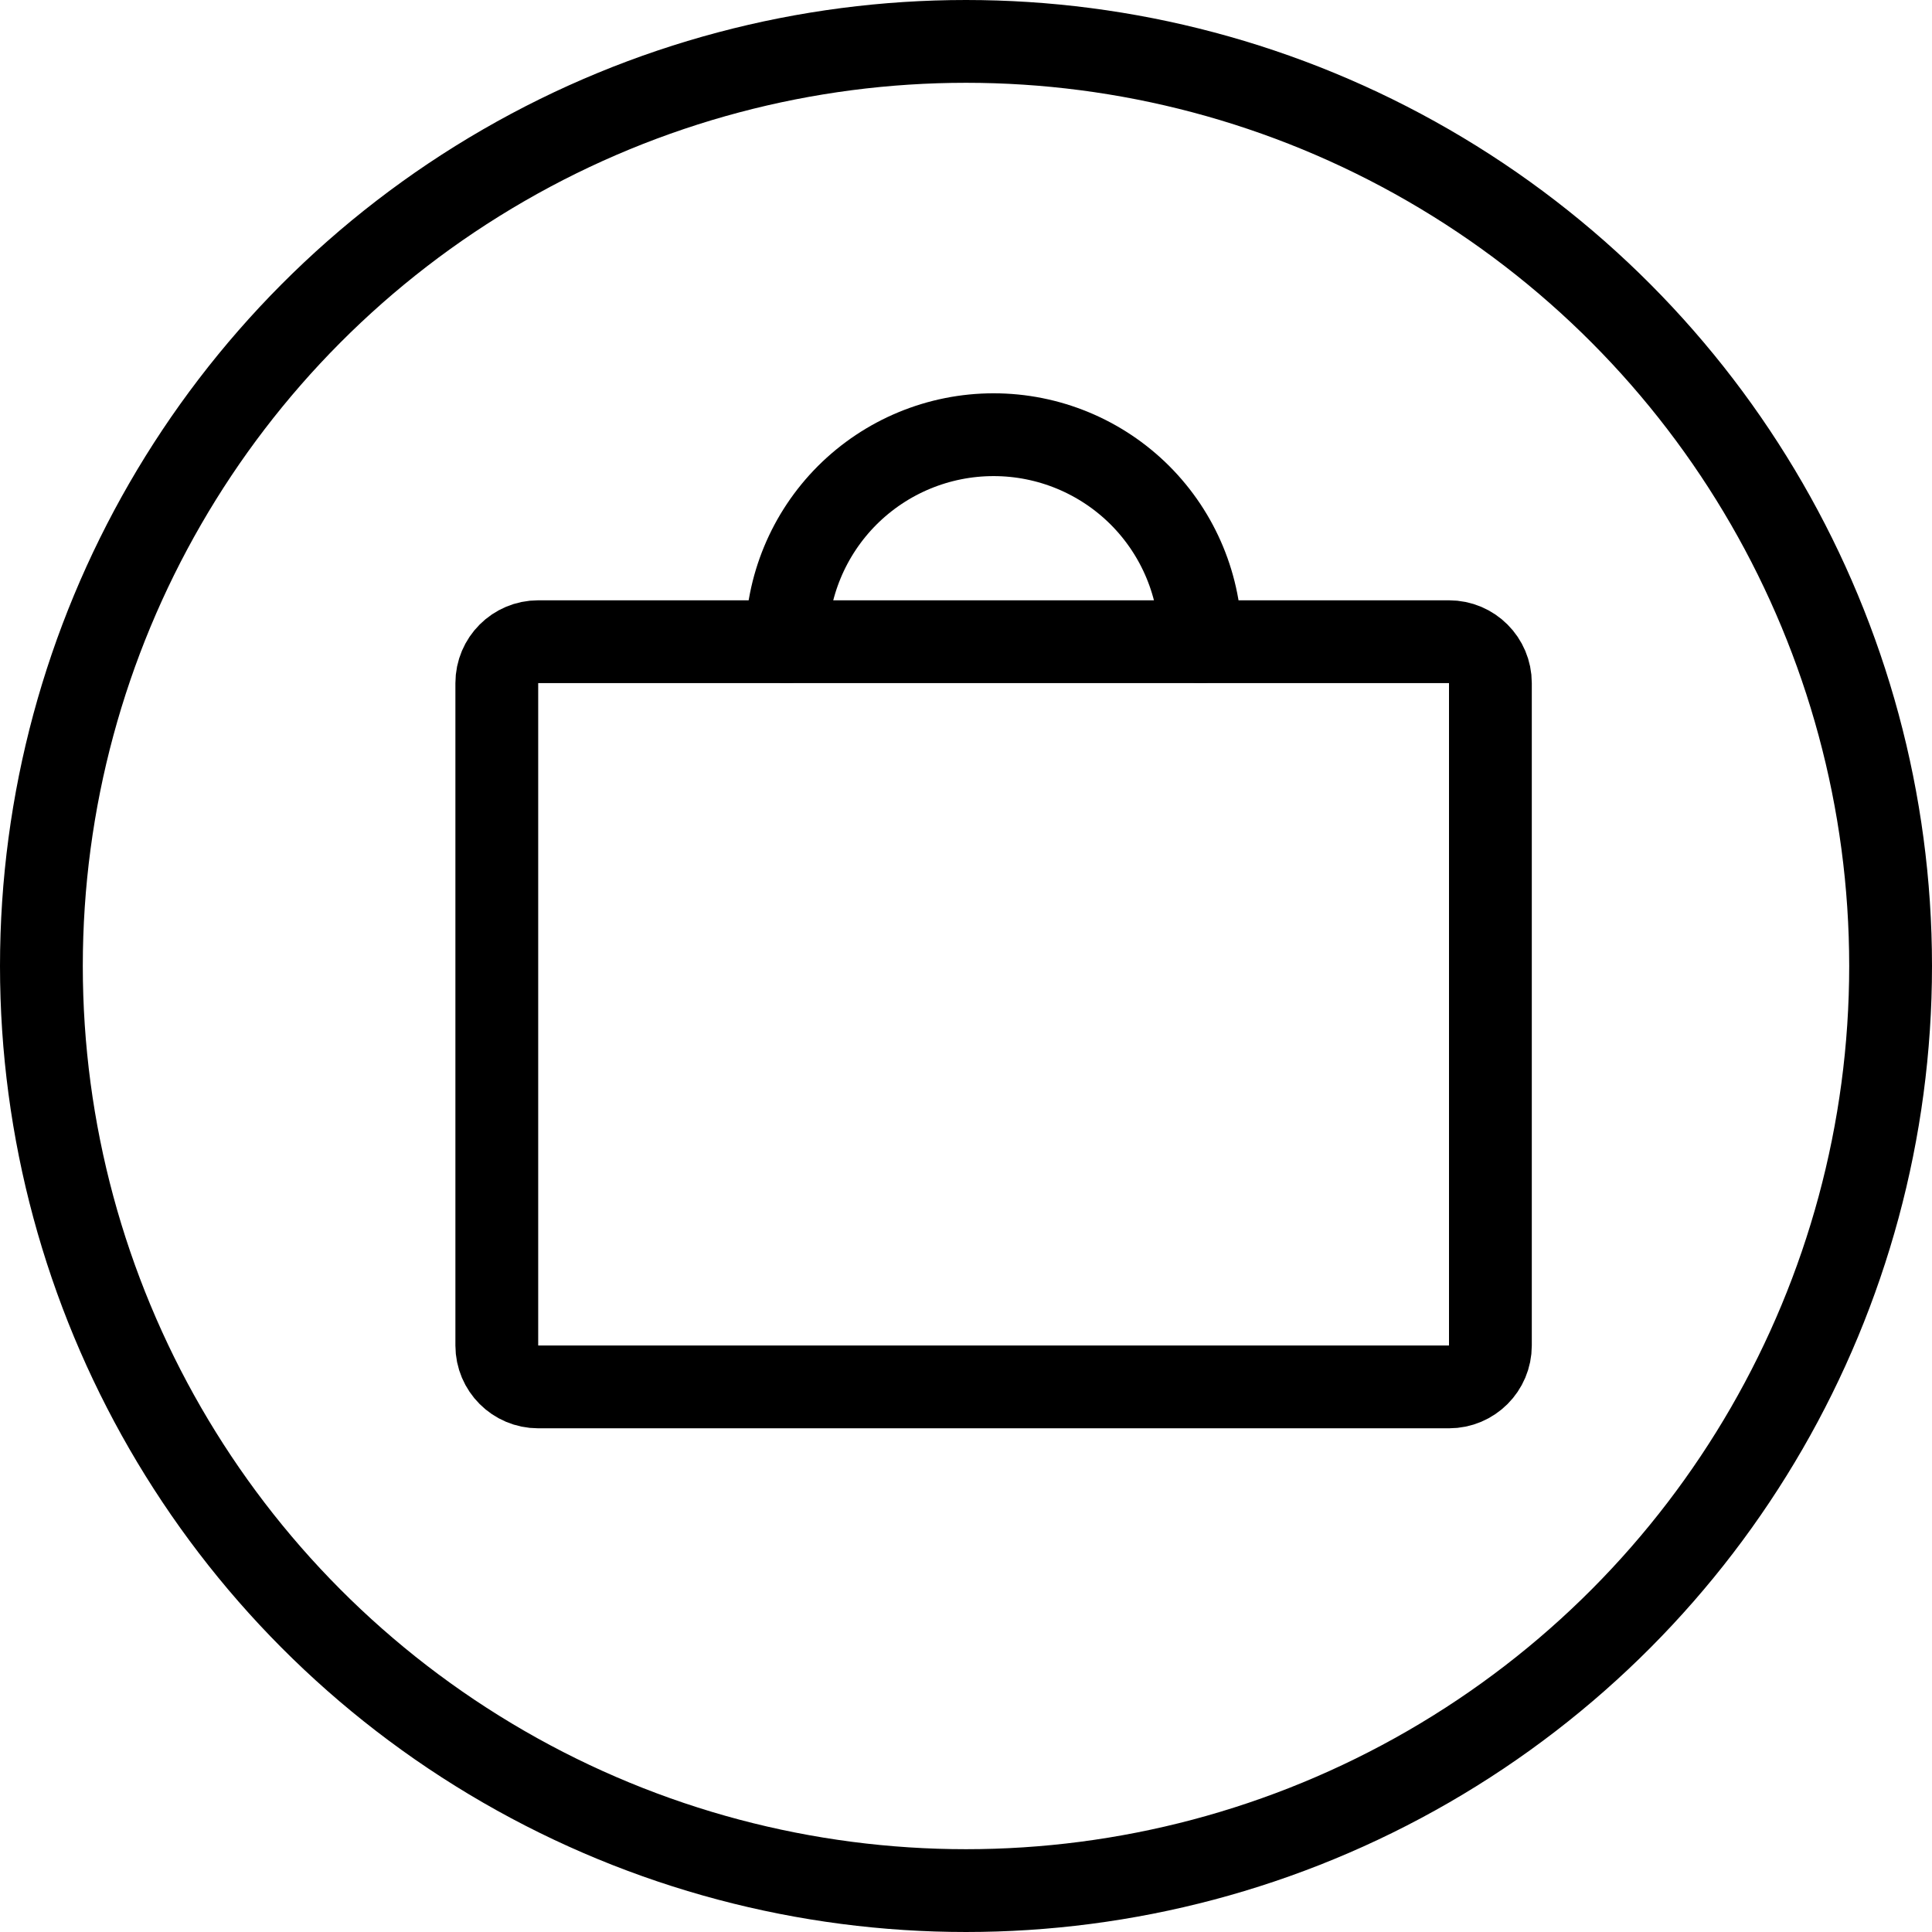
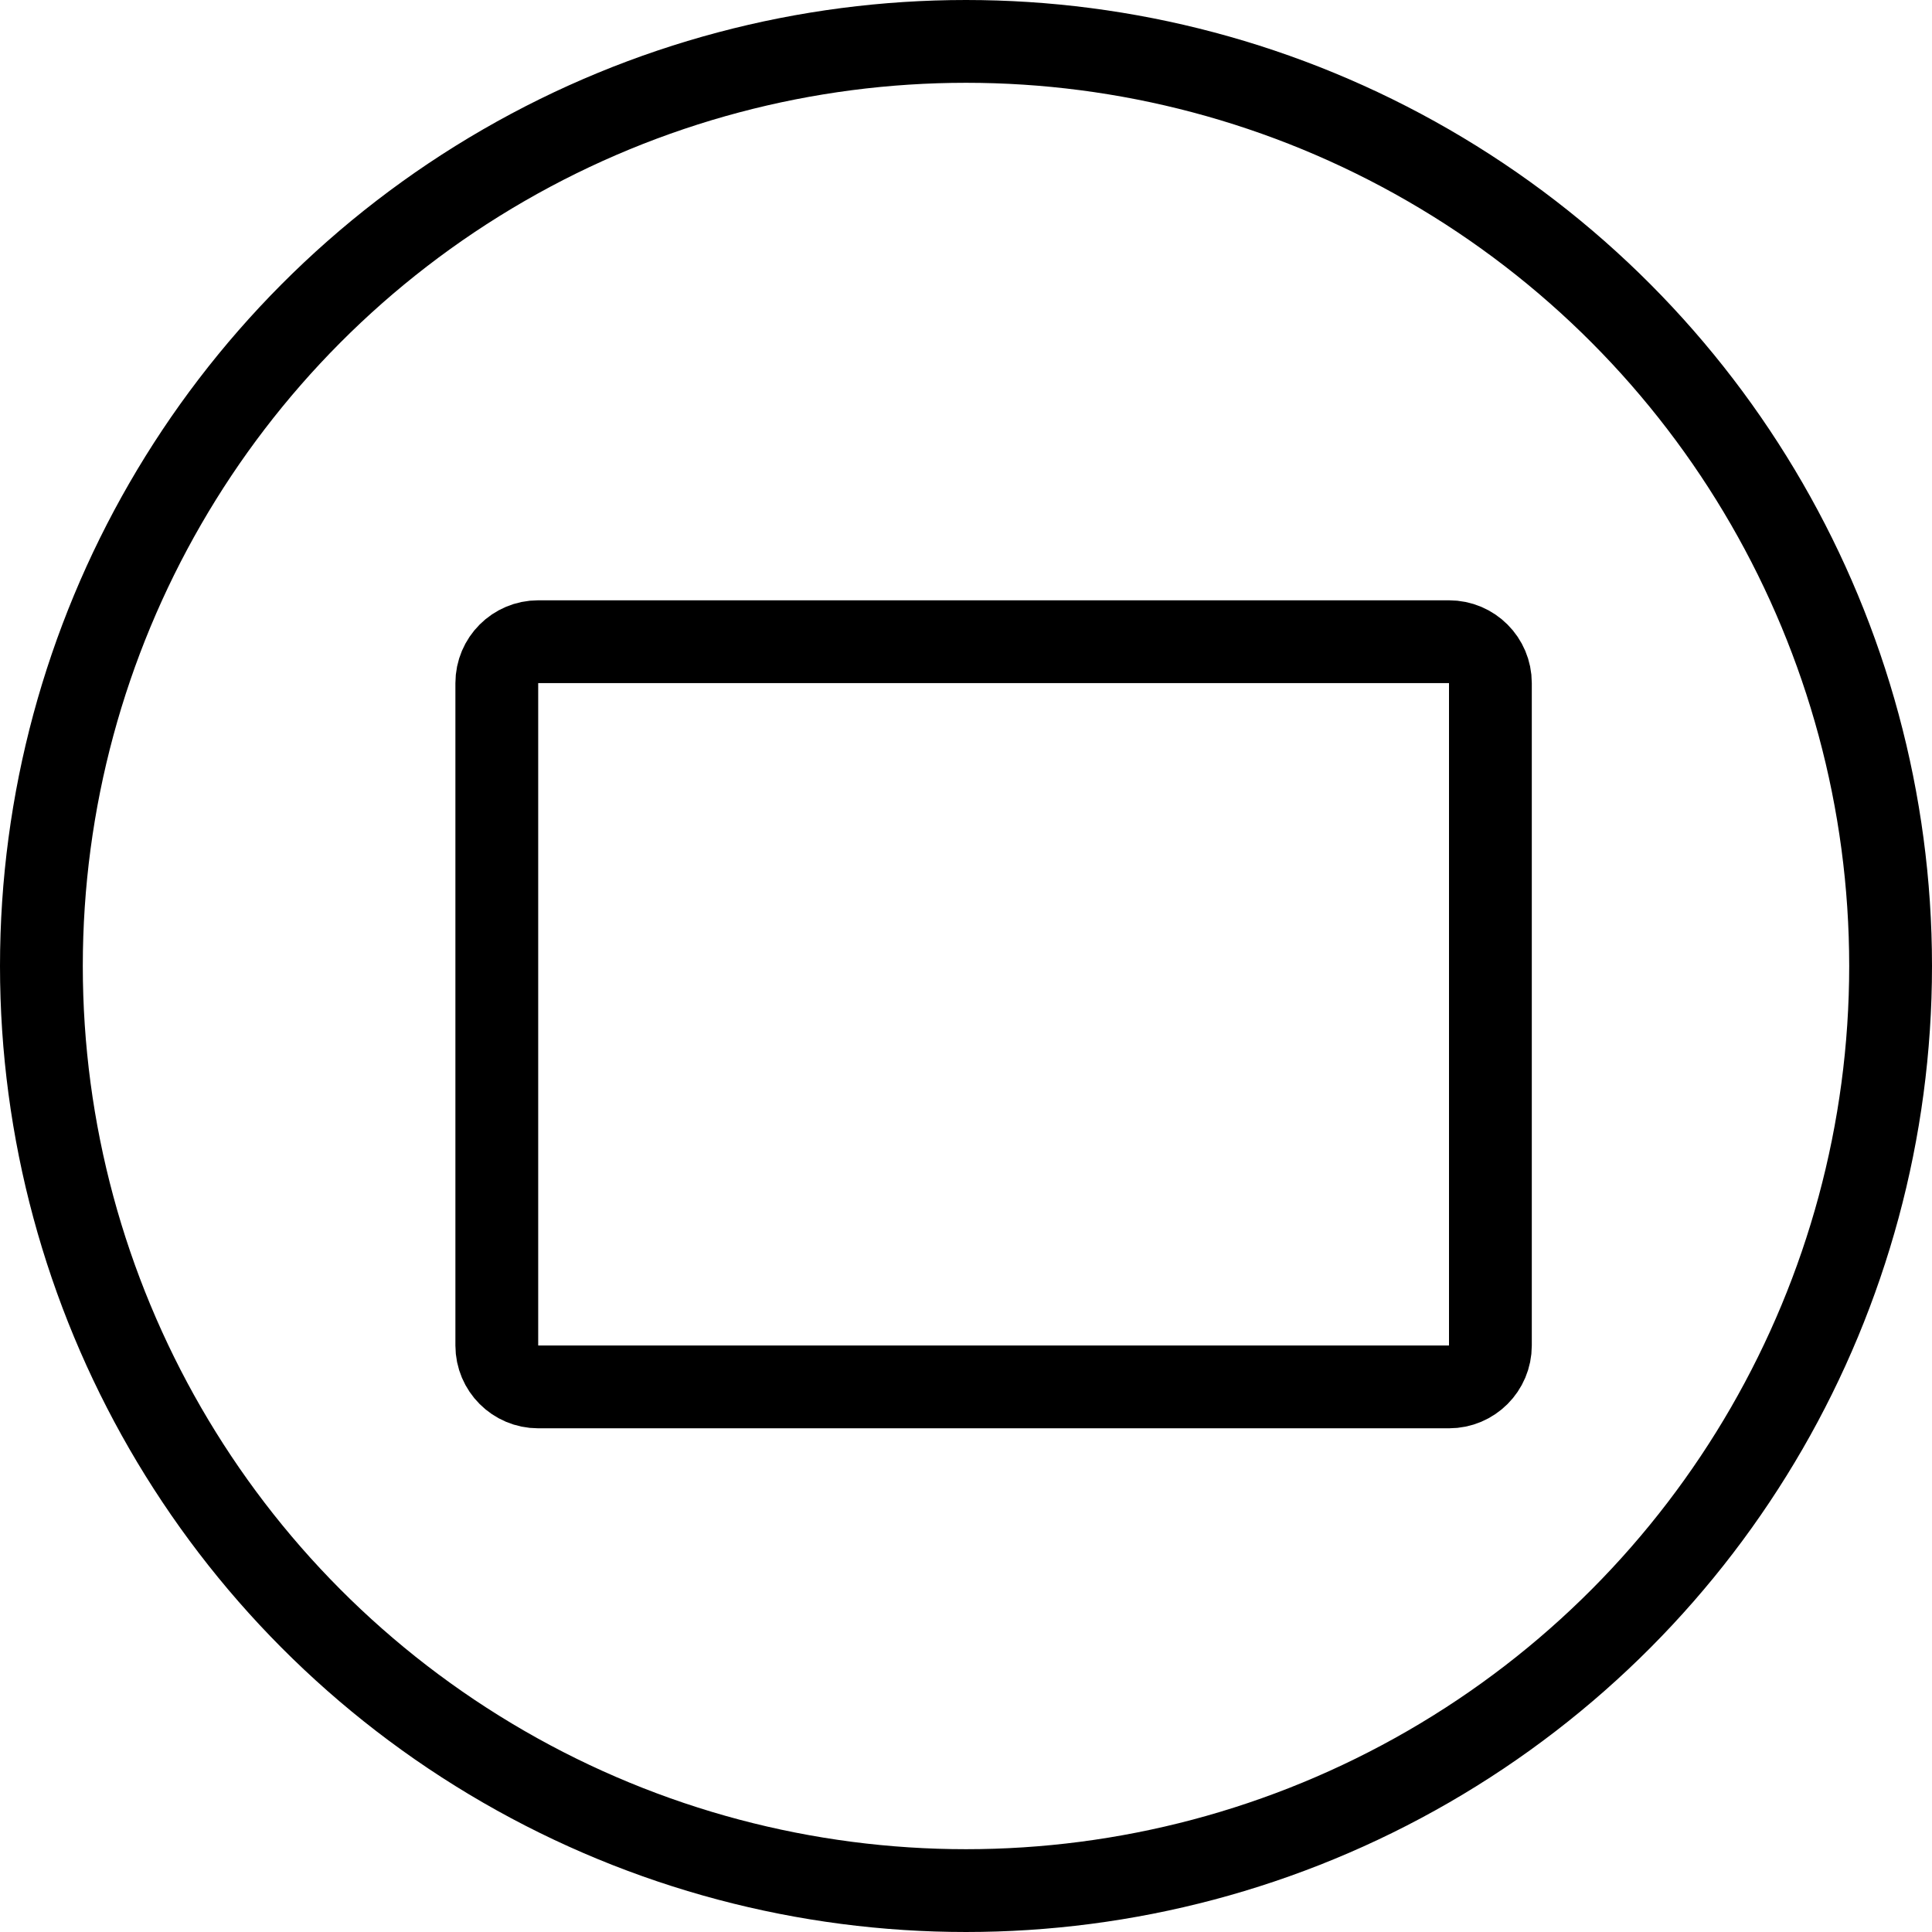
<svg xmlns="http://www.w3.org/2000/svg" width="35" height="35" viewBox="0 0 35 35" fill="none">
  <circle cx="17.5" cy="17.5" r="16.75" stroke="black" stroke-width="1.5" />
  <path d="M26.25 11.625H9.75C9.336 11.625 9 11.961 9 12.375V24.375C9 24.789 9.336 25.125 9.75 25.125H26.25C26.664 25.125 27 24.789 27 24.375V12.375C27 11.961 26.664 11.625 26.25 11.625Z" stroke="black" stroke-width="1.5" stroke-linecap="round" stroke-linejoin="round" />
-   <path d="M14.25 11.625C14.25 10.63 14.645 9.677 15.348 8.973C16.052 8.27 17.005 7.875 18 7.875C18.995 7.875 19.948 8.27 20.652 8.973C21.355 9.677 21.75 10.63 21.75 11.625" stroke="black" stroke-width="1.5" stroke-linecap="round" stroke-linejoin="round" />
</svg>